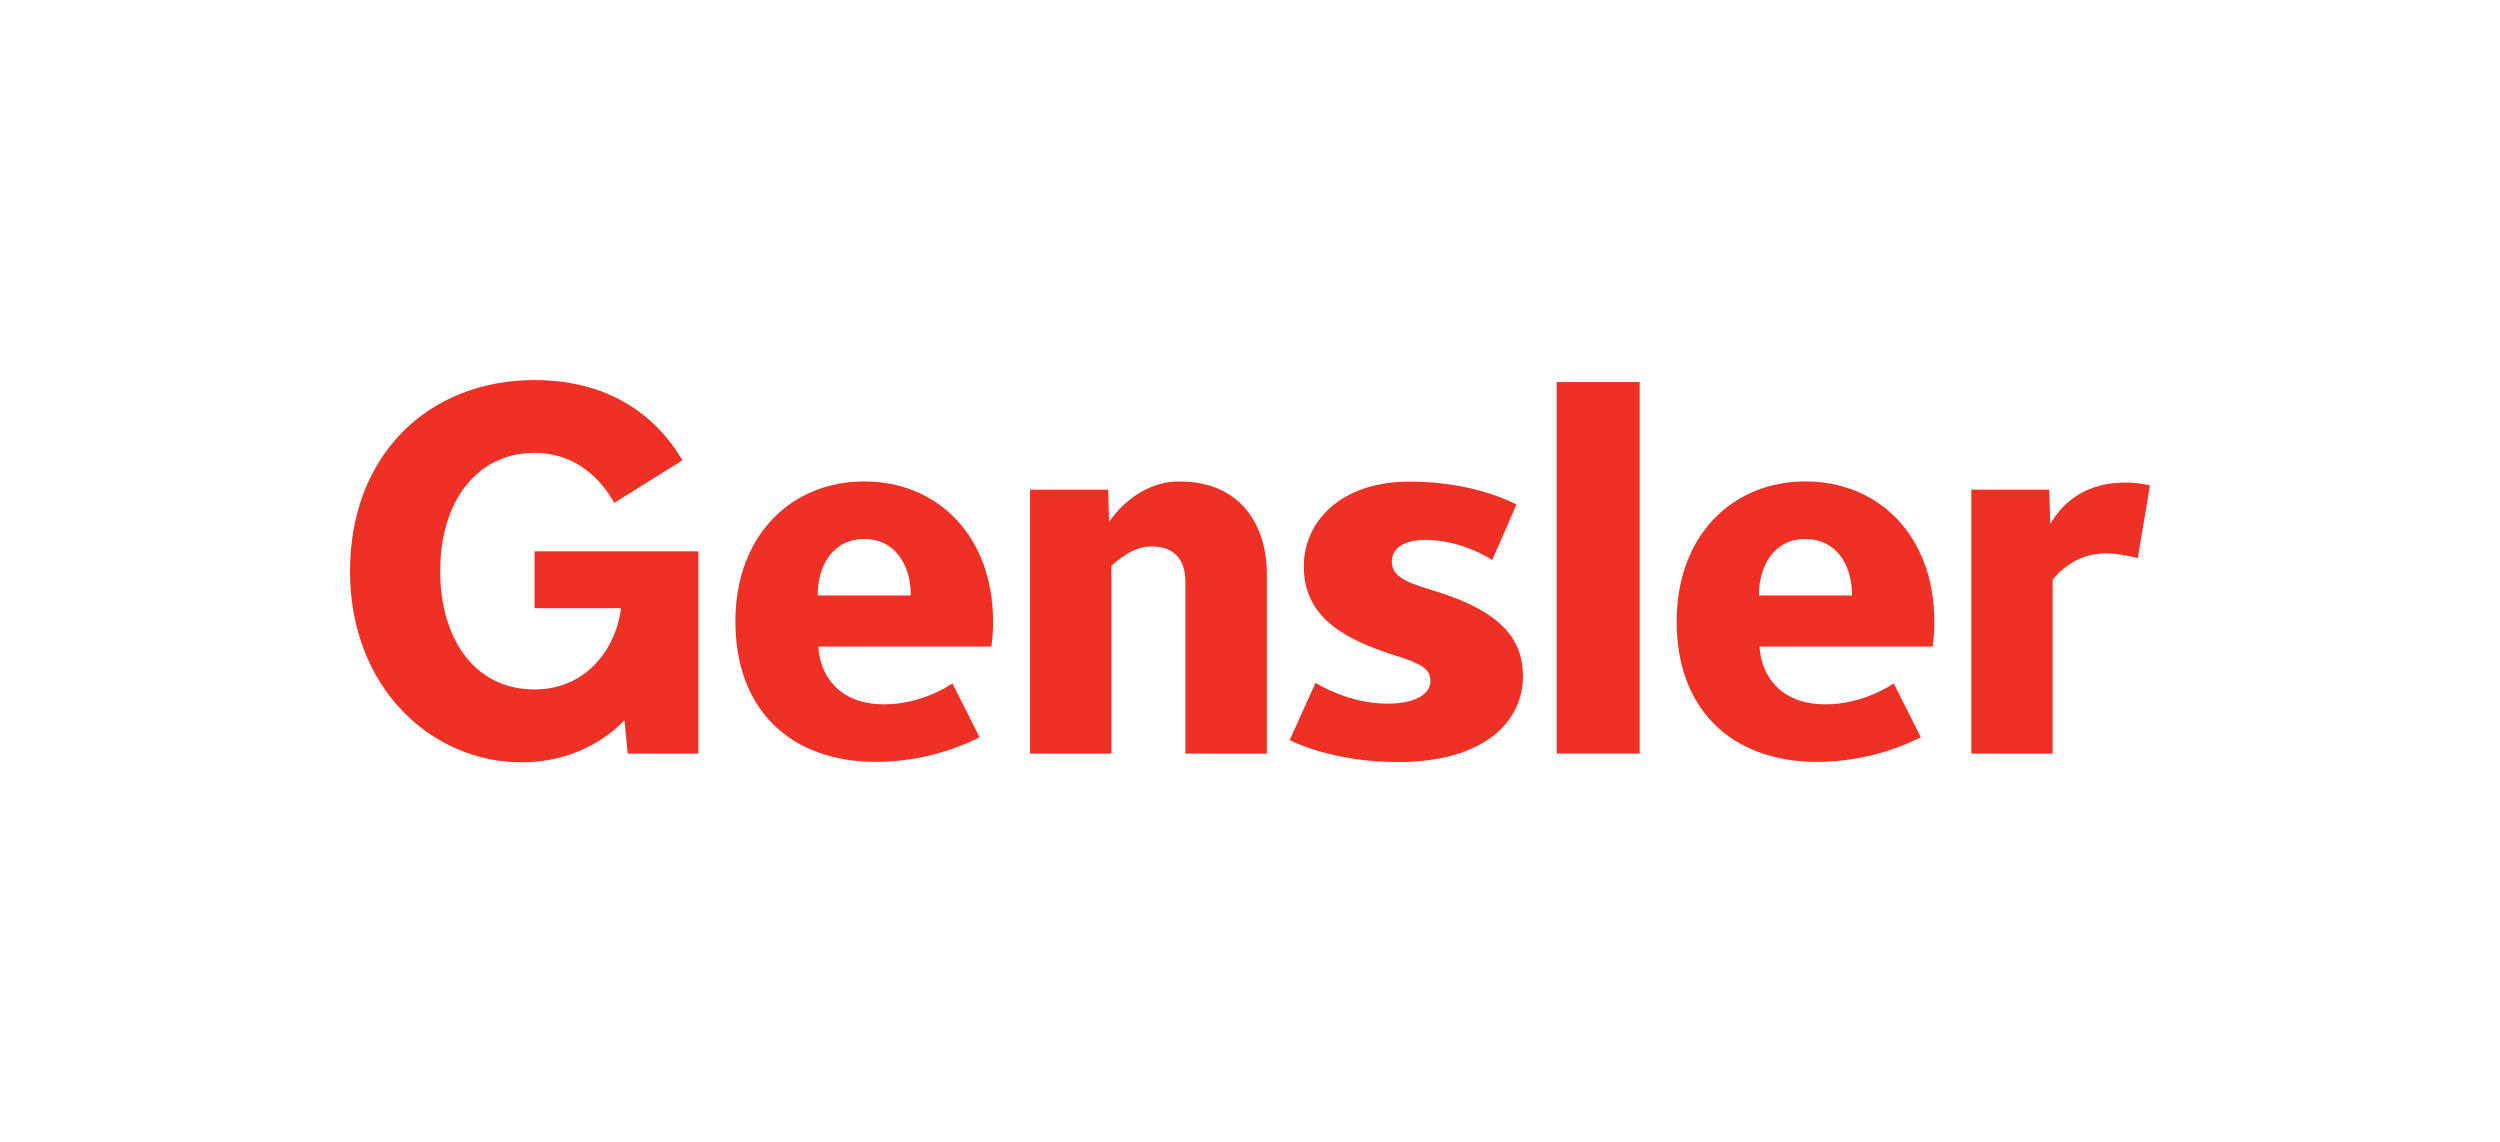
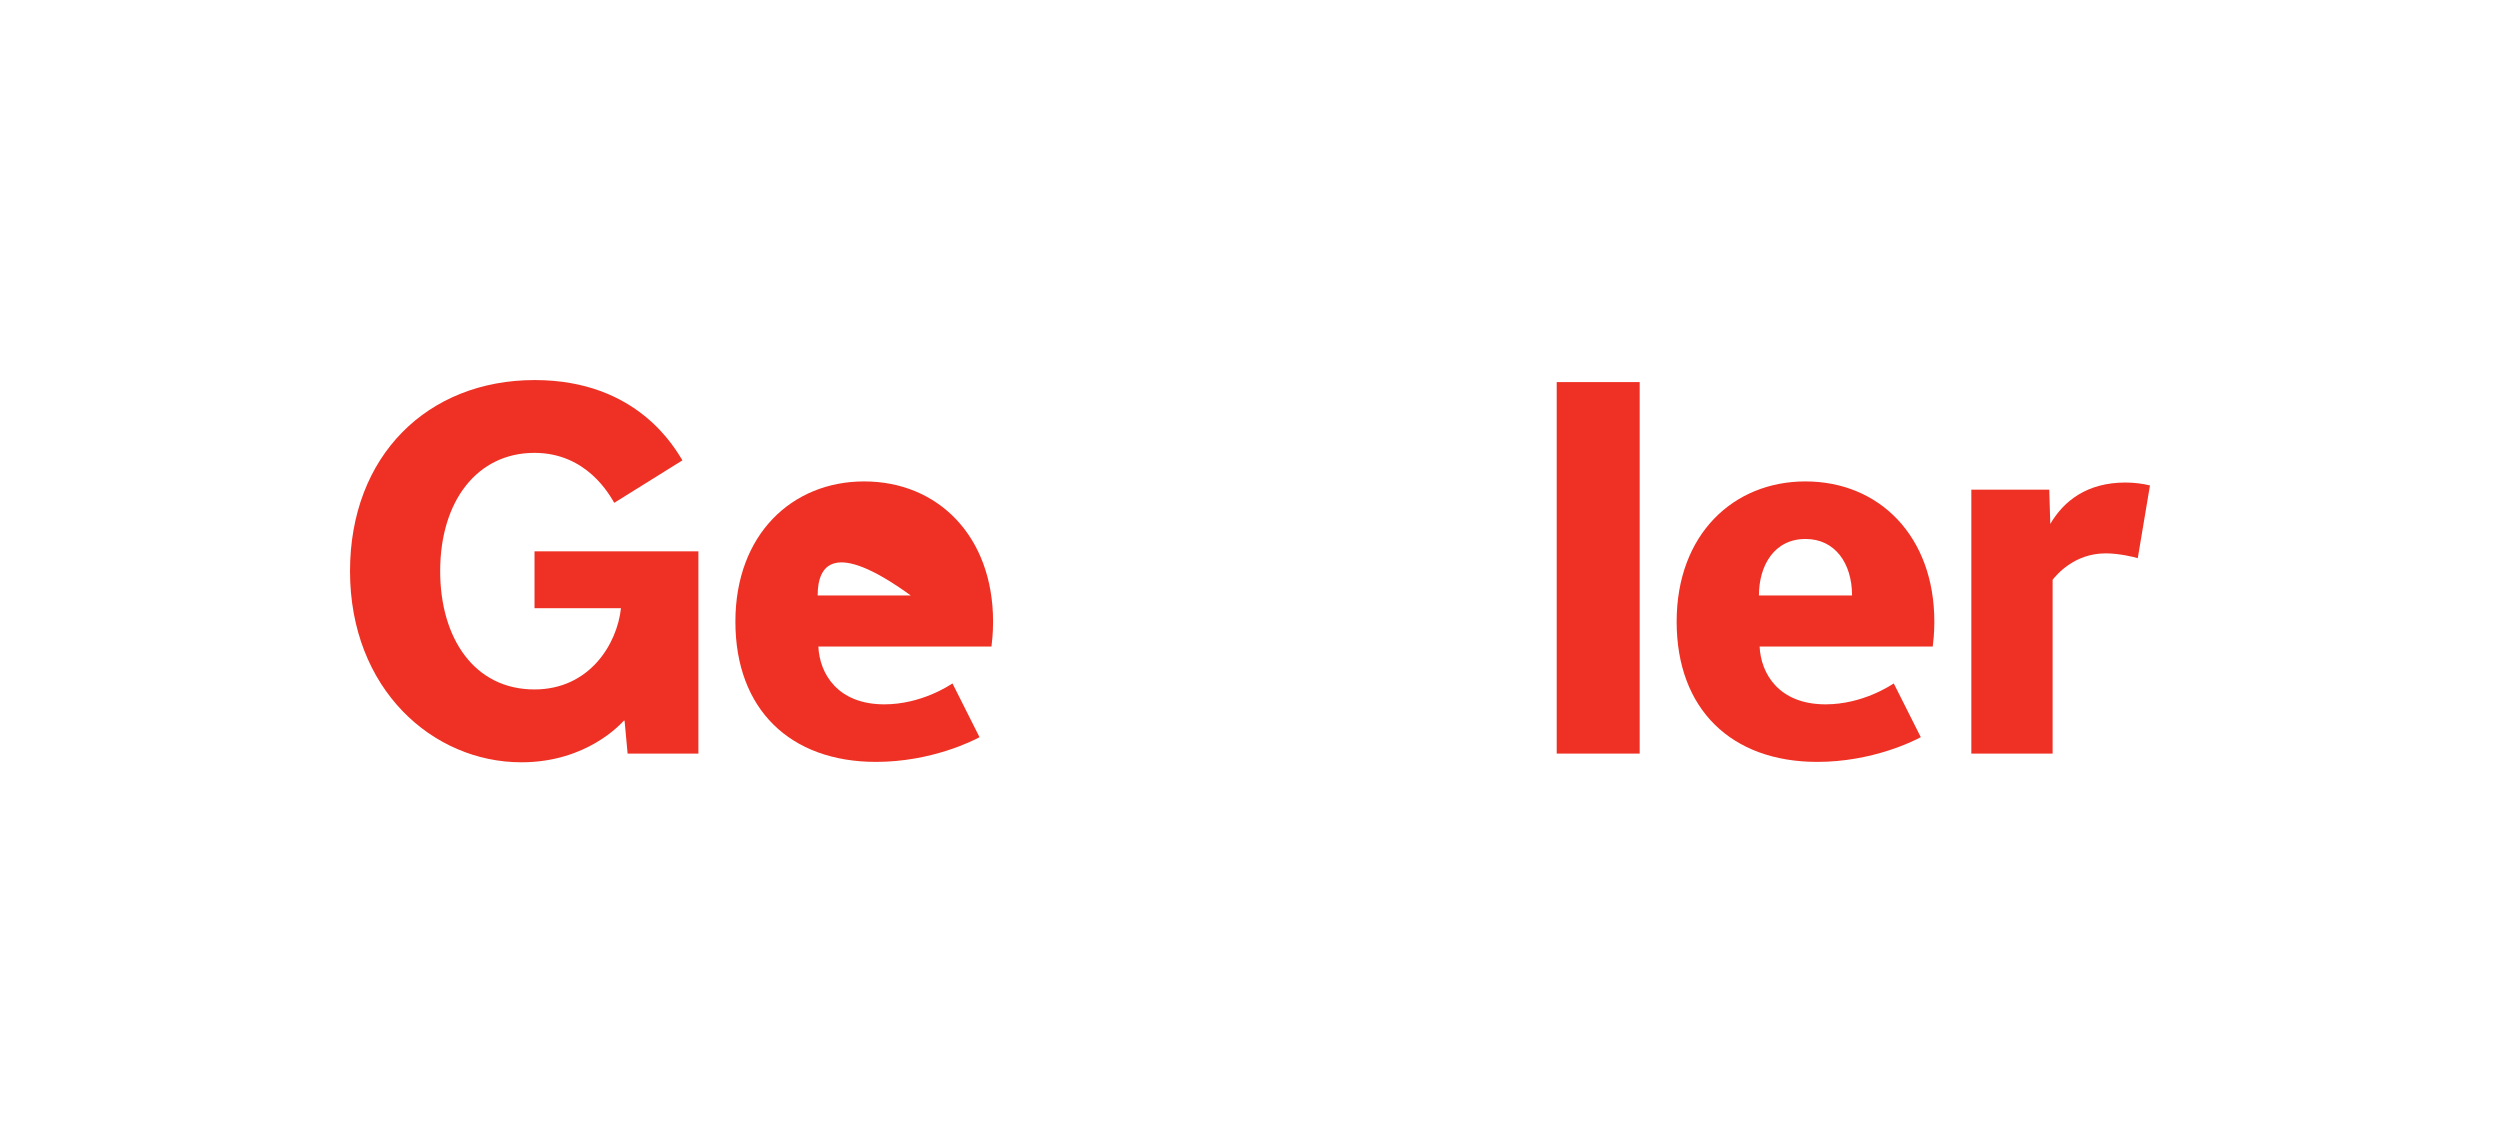
<svg xmlns="http://www.w3.org/2000/svg" width="500.05pt" height="228.49pt" viewBox="0 0 500.05 228.49" version="1.1">
  <g id="surface1">
    <path style=" stroke:none;fill-rule:nonzero;fill:rgb(93.3%,19.199%,14.099%);fill-opacity:1;" d="M 327.969 150.734 L 311.375 150.734 L 311.375 76.426 L 327.969 76.426 L 327.969 150.734 " />
    <path style=" stroke:none;fill-rule:nonzero;fill:rgb(93.3%,19.199%,14.099%);fill-opacity:1;" d="M 427.594 111.648 C 426.918 111.43 423.883 110.684 421.172 110.684 C 414.785 110.684 411.246 115.129 410.566 115.961 L 410.566 150.734 L 394.305 150.734 L 394.305 97.945 L 409.891 97.945 L 410.098 104.793 C 412.801 100.195 417.434 96.516 425.141 96.516 C 426.844 96.516 428.59 96.738 430.035 97.098 L 427.594 111.648 " />
-     <path style=" stroke:none;fill-rule:nonzero;fill:rgb(93.3%,19.199%,14.099%);fill-opacity:1;" d="M 279.652 152.426 C 266.535 152.426 258.523 148.312 257.961 148.031 L 263.133 136.578 C 263.684 136.906 269.832 140.746 277.516 140.746 C 283.617 140.746 286.113 138.52 286.113 136.227 C 286.113 133.777 284.316 132.746 278.957 131.066 C 267.359 127.43 260.785 122.605 260.785 113.223 C 260.785 104.652 267.797 96.328 281.973 96.328 C 294.59 96.328 302.43 100.441 303.324 100.918 L 298.473 112.02 C 298.008 111.738 292.348 107.996 285.137 107.996 C 280.41 107.996 278.402 109.941 278.402 112.297 C 278.402 115.316 281.133 116.434 286.816 118.16 C 301.238 122.543 304.621 128.547 304.621 135.328 C 304.621 144.16 297.027 152.426 279.652 152.426 " />
-     <path style=" stroke:none;fill-rule:nonzero;fill:rgb(93.3%,19.199%,14.099%);fill-opacity:1;" d="M 237.098 150.738 L 237.098 116.344 C 237.098 112.543 235.461 109.297 230.227 109.297 C 226.387 109.297 222.992 112.566 222.301 113.18 L 222.301 150.738 L 206.031 150.738 L 206.031 97.949 L 221.66 97.949 L 221.824 104.379 C 222.555 103.391 227.352 96.305 235.945 96.305 C 248.031 96.305 253.398 104.875 253.398 114.895 L 253.398 150.738 L 237.098 150.738 " />
    <path style=" stroke:none;fill-rule:nonzero;fill:rgb(93.3%,19.199%,14.099%);fill-opacity:1;" d="M 370.449 119.109 C 370.449 112.676 367.047 107.805 361.148 107.805 C 354.844 107.805 351.82 113.16 351.82 119.109 Z M 335.363 124.344 C 335.363 106.848 346.754 96.293 361.113 96.293 C 375.91 96.293 386.906 107.277 386.906 124.344 C 386.906 126.816 386.684 128.453 386.586 129.324 L 351.957 129.324 C 352.207 134.77 355.832 140.883 365.148 140.883 C 372.652 140.883 378.348 136.973 378.789 136.699 L 384.195 147.449 C 382.953 148.141 374.547 152.395 363.5 152.395 C 346.309 152.395 335.363 141.859 335.363 124.344 " />
-     <path style=" stroke:none;fill-rule:nonzero;fill:rgb(93.3%,19.199%,14.099%);fill-opacity:1;" d="M 182.176 119.109 C 182.176 112.676 178.773 107.805 172.879 107.805 C 166.574 107.805 163.547 113.16 163.547 119.109 Z M 147.094 124.344 C 147.094 106.848 158.48 96.293 172.84 96.293 C 187.637 96.293 198.633 107.277 198.633 124.344 C 198.633 126.816 198.41 128.453 198.312 129.324 L 163.688 129.324 C 163.934 134.77 167.562 140.883 176.879 140.883 C 184.379 140.883 190.074 136.973 190.516 136.699 L 195.922 147.449 C 194.68 148.141 186.277 152.395 175.23 152.395 C 158.035 152.395 147.094 141.859 147.094 124.344 " />
+     <path style=" stroke:none;fill-rule:nonzero;fill:rgb(93.3%,19.199%,14.099%);fill-opacity:1;" d="M 182.176 119.109 C 166.574 107.805 163.547 113.16 163.547 119.109 Z M 147.094 124.344 C 147.094 106.848 158.48 96.293 172.84 96.293 C 187.637 96.293 198.633 107.277 198.633 124.344 C 198.633 126.816 198.41 128.453 198.312 129.324 L 163.688 129.324 C 163.934 134.77 167.562 140.883 176.879 140.883 C 184.379 140.883 190.074 136.973 190.516 136.699 L 195.922 147.449 C 194.68 148.141 186.277 152.395 175.23 152.395 C 158.035 152.395 147.094 141.859 147.094 124.344 " />
    <path style=" stroke:none;fill-rule:nonzero;fill:rgb(93.3%,19.199%,14.099%);fill-opacity:1;" d="M 124.785 144.148 C 124.215 144.742 117.383 152.473 104.289 152.473 C 86.535 152.473 70.012 137.82 70.012 114.246 C 70.012 91.176 85.512 76.02 106.949 76.02 C 127.637 76.02 135.043 89.809 136.504 92.074 L 122.863 100.574 C 122.012 99.168 117.48 90.582 106.898 90.582 C 95.484 90.582 88.043 100.172 88.043 114.246 C 88.043 127.598 94.828 137.902 106.898 137.902 C 117.91 137.902 123.434 128.836 124.207 121.652 L 106.914 121.652 L 106.914 110.277 L 139.691 110.277 L 139.691 150.73 L 125.535 150.73 L 124.926 144.148 L 124.785 144.148 " />
  </g>
</svg>